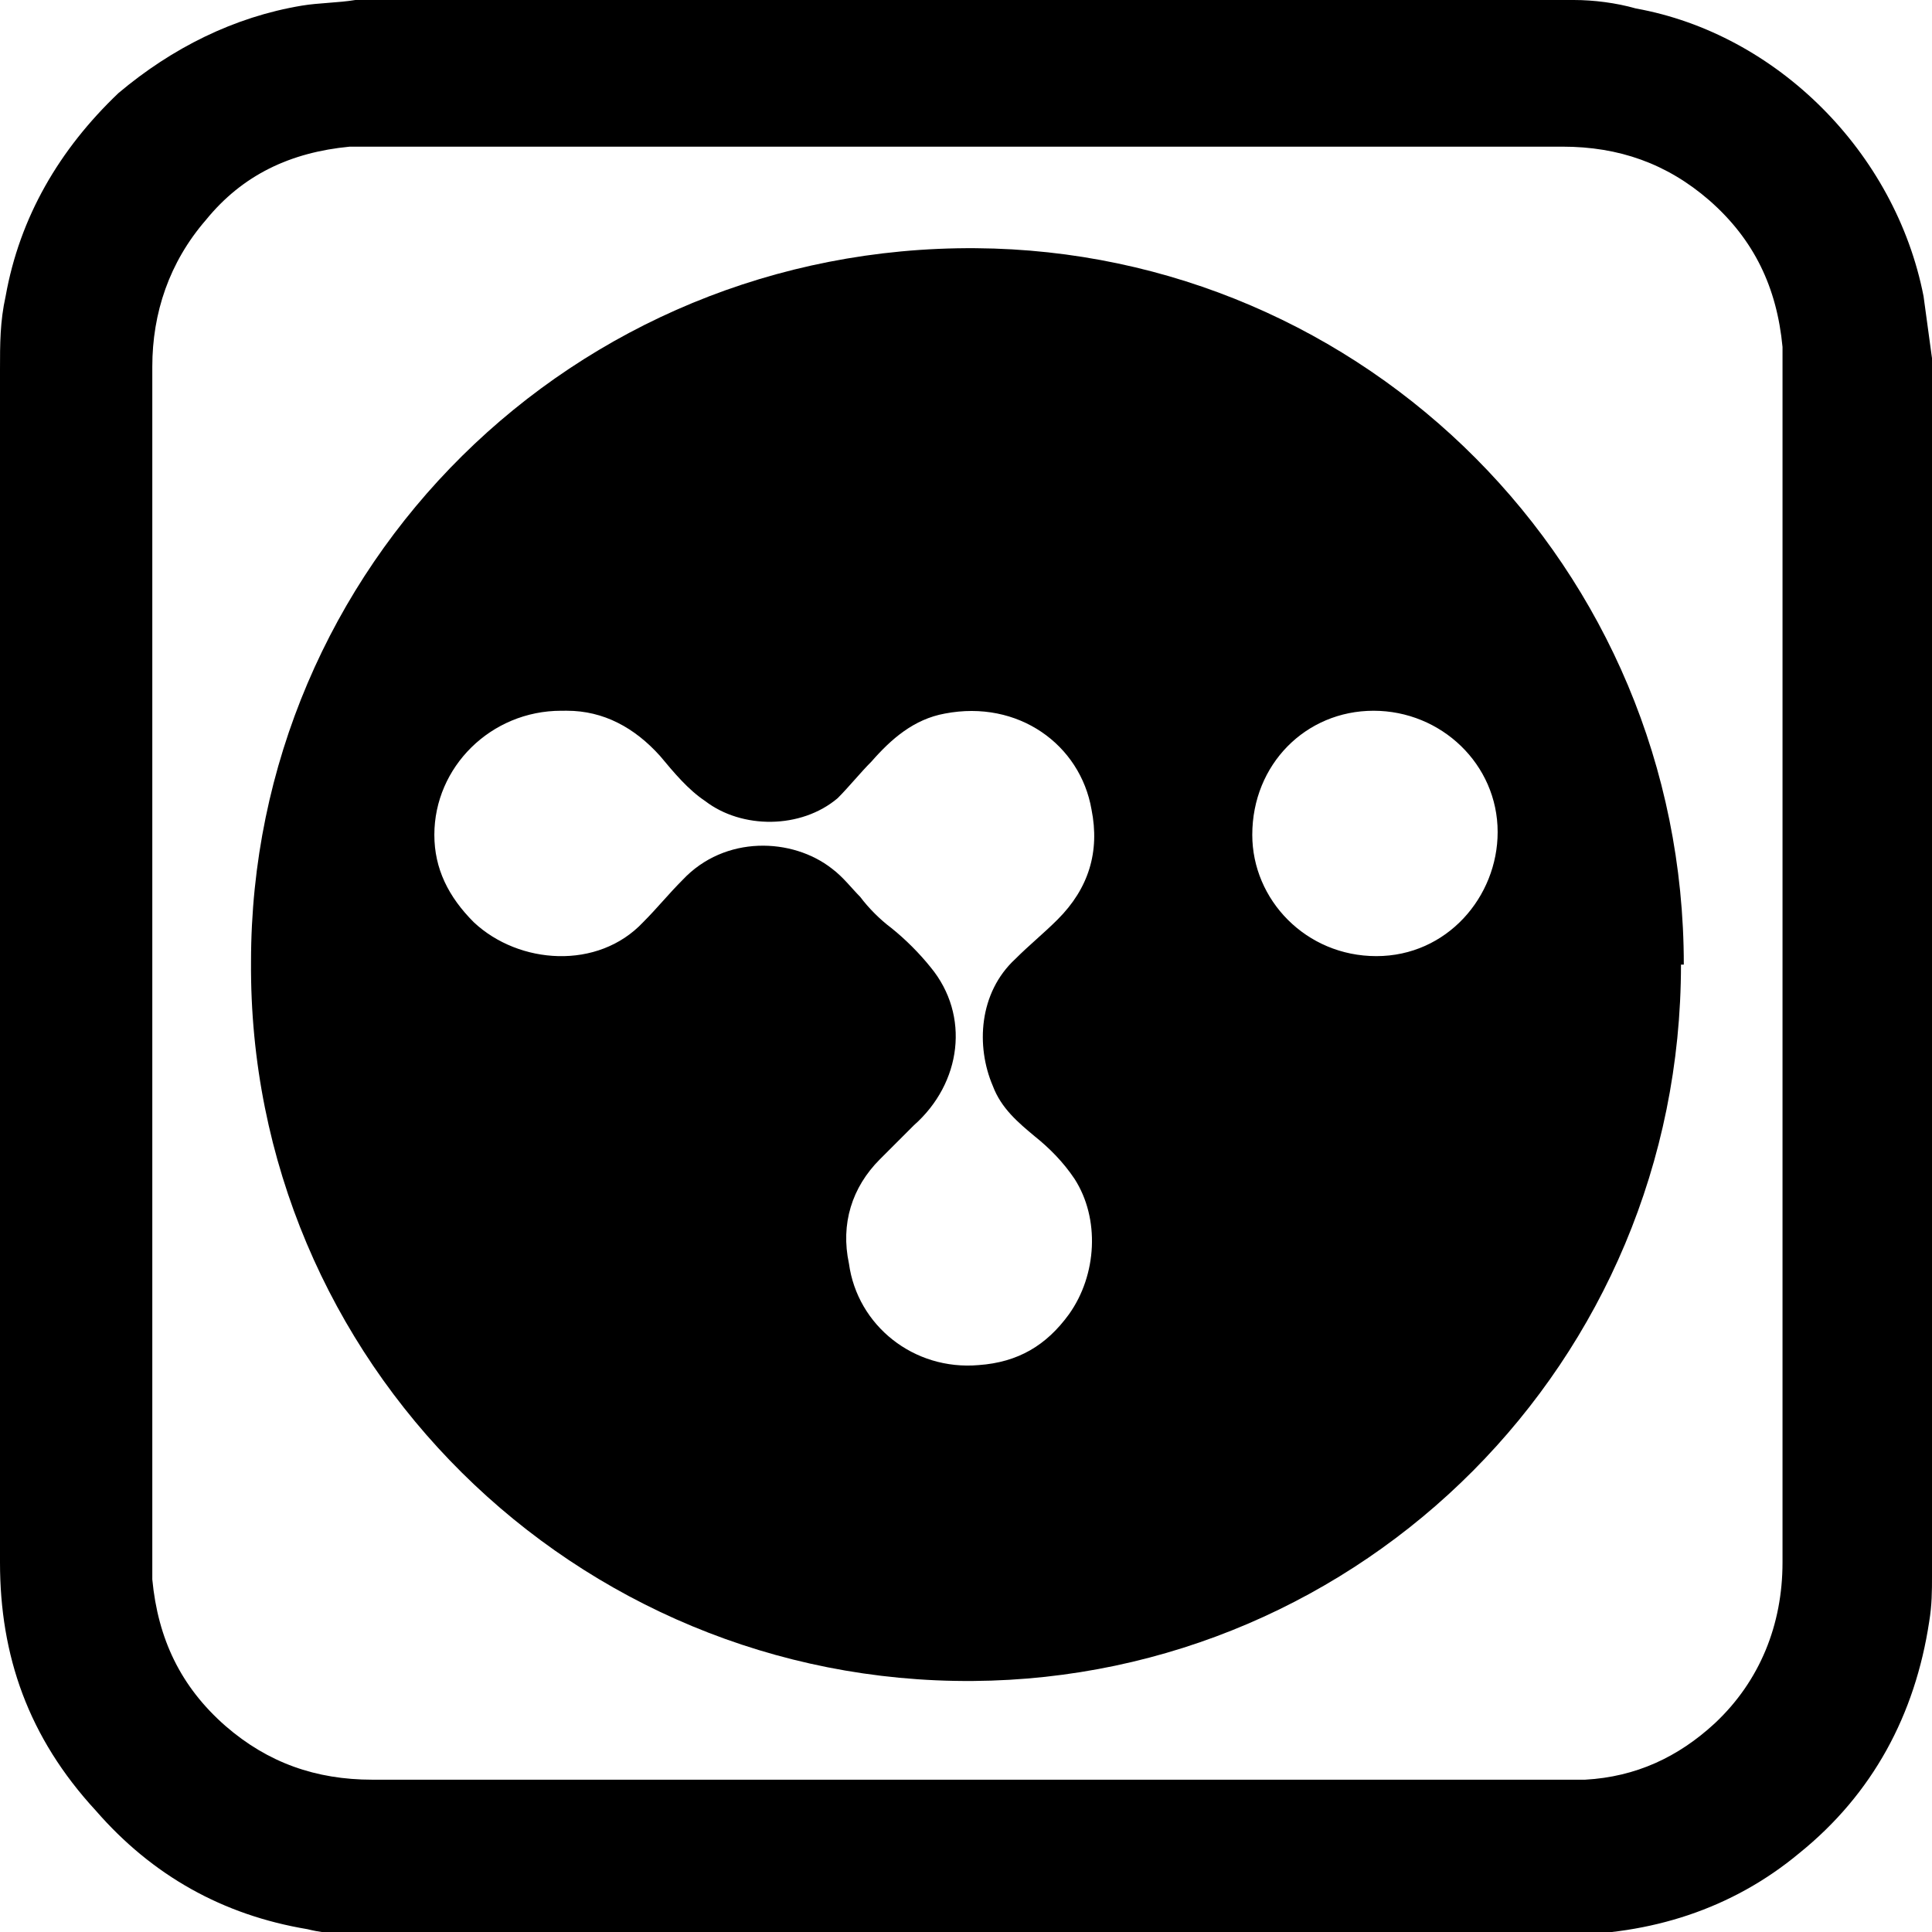
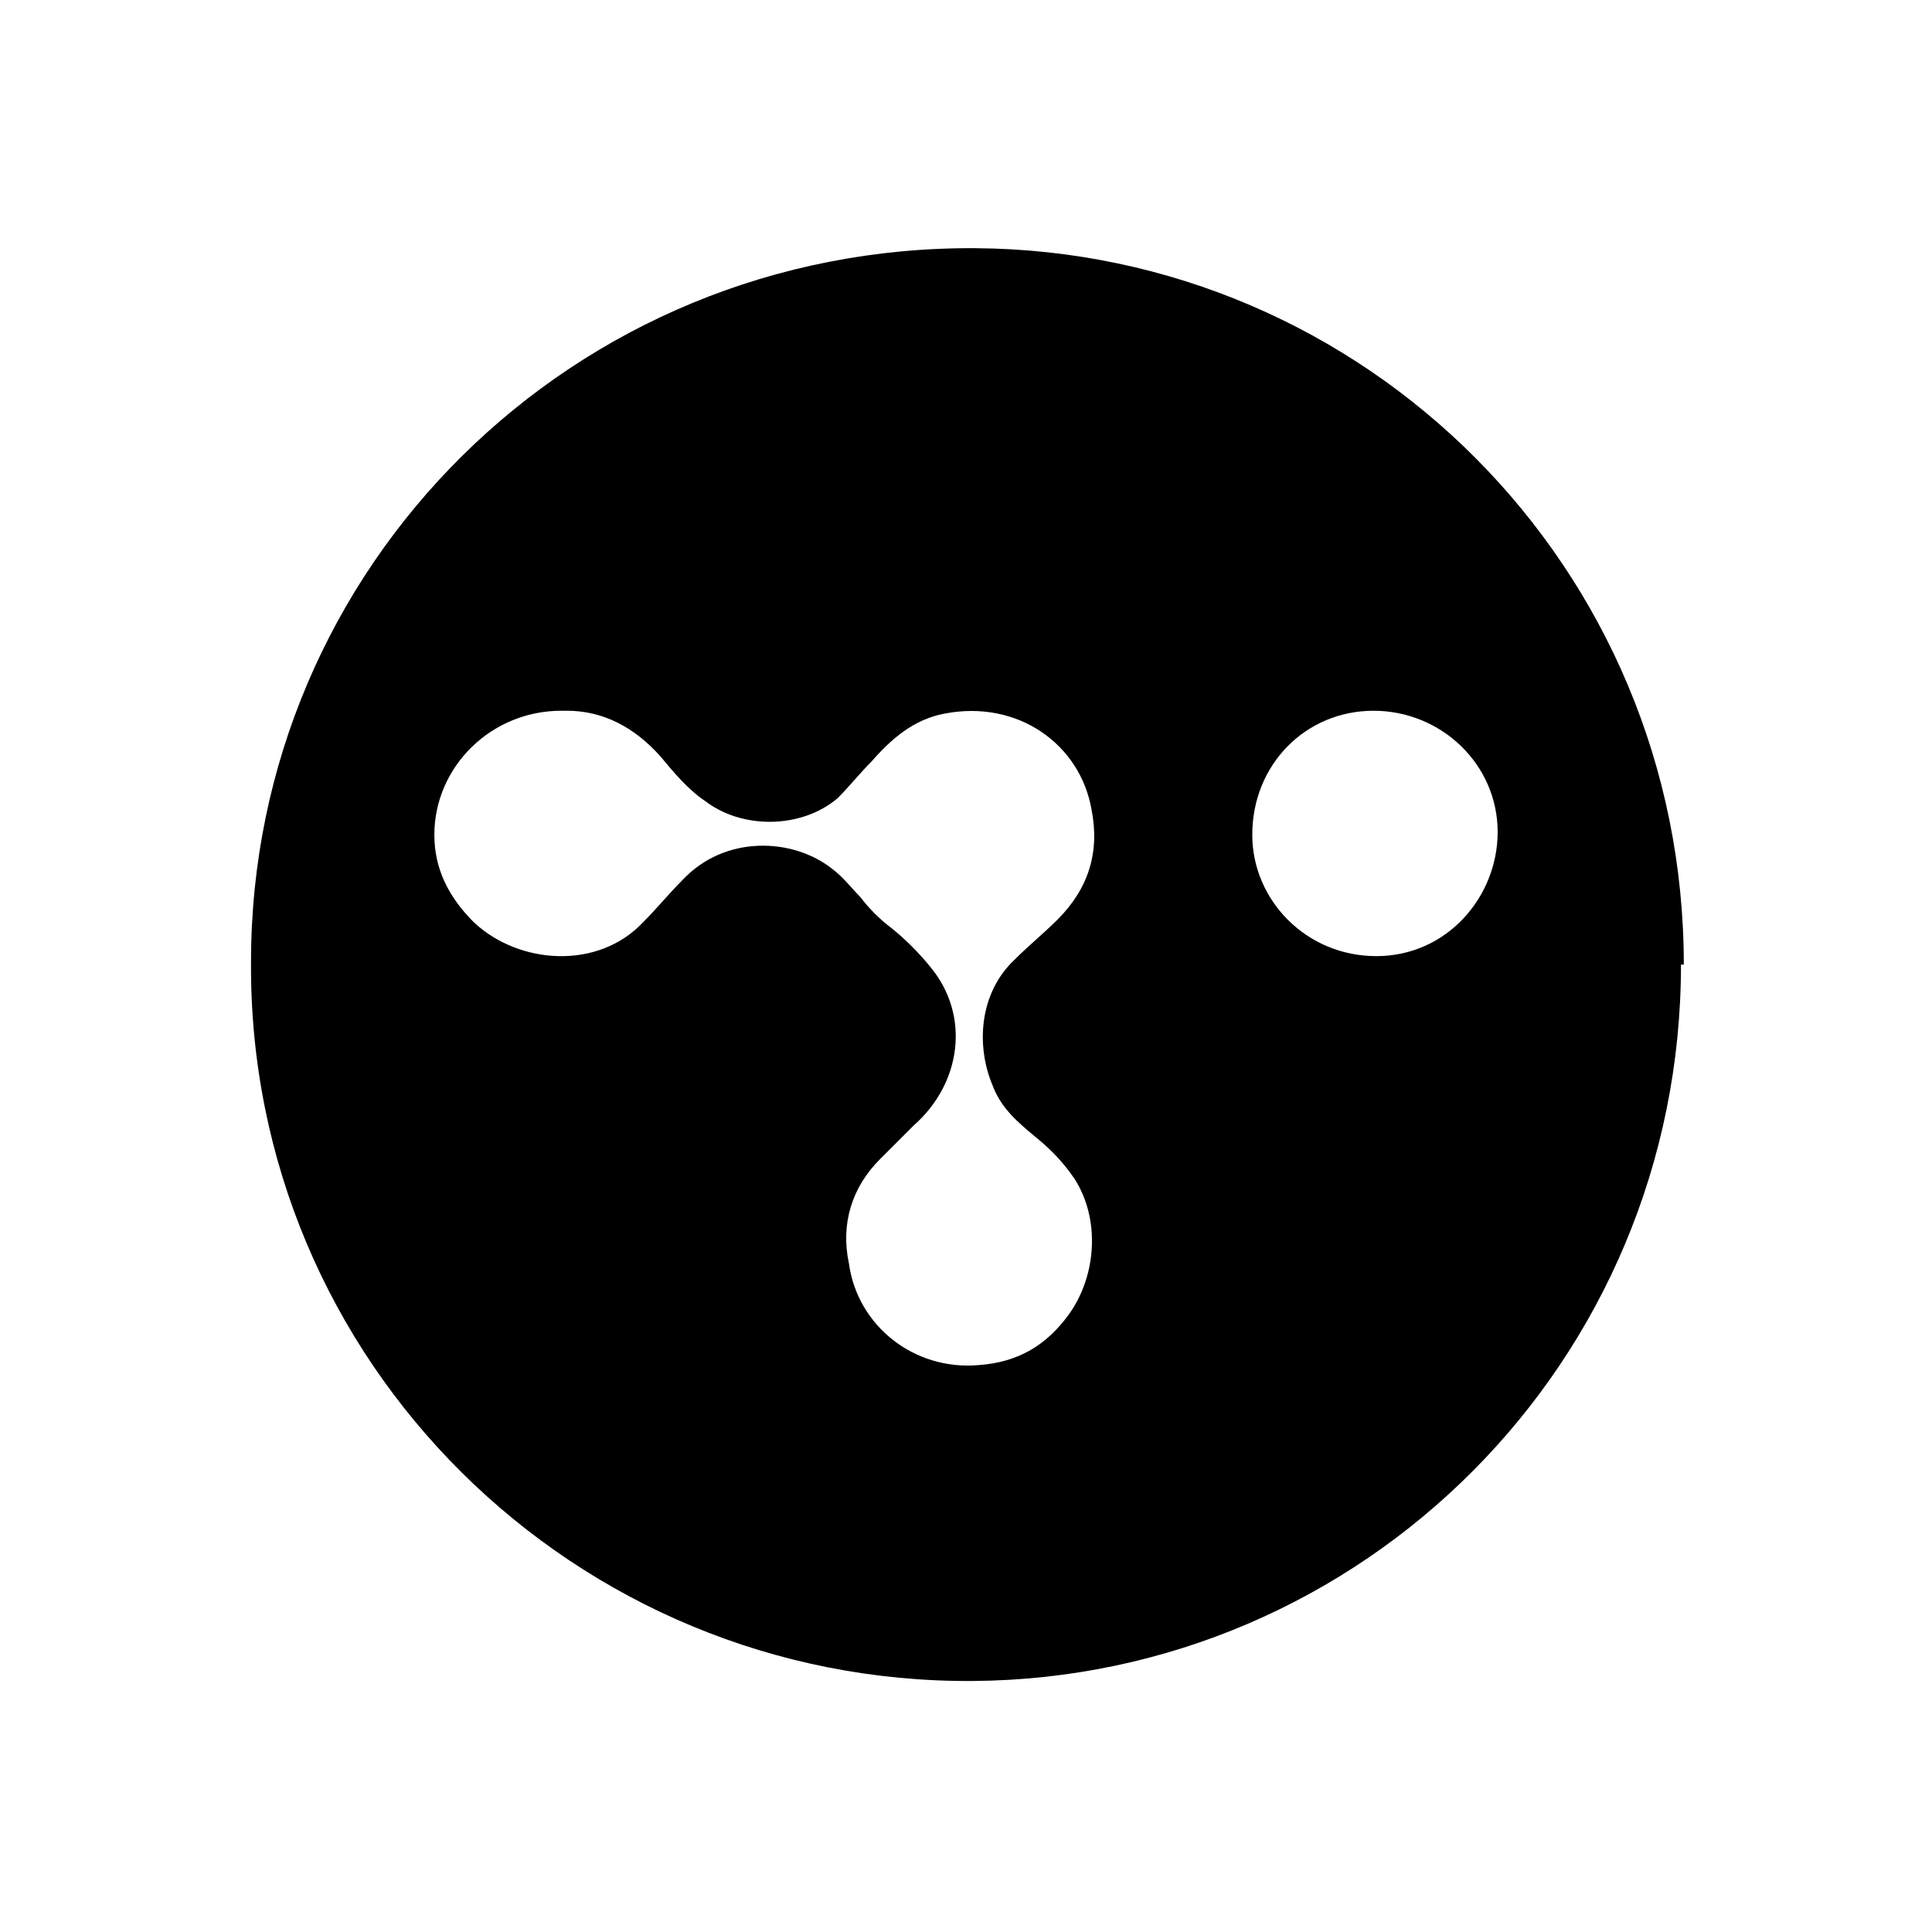
<svg xmlns="http://www.w3.org/2000/svg" viewBox="0 0 68.5 68.5" version="1.1">
  <g>
    <g id="Layer_1">
      <g>
        <g id="ou3auR">
          <path d="M59.6,34.2c0,14.1-11.3,25.3-25.1,25.4-14.1.1-25.7-11.3-25.6-25.5,0-14,11.4-25.4,25.7-25.3,13.8.1,25.1,11.3,25.1,25.4ZM19.9,25.2c-2.5,0-4.5,2-4.5,4.4,0,1.2.5,2.2,1.4,3.1,1.6,1.5,4.4,1.7,6,0,.5-.5.9-1,1.4-1.5,1.5-1.6,3.9-1.5,5.3-.4.4.3.7.7,1,1,.3.4.7.8,1.1,1.1.5.4,1,.9,1.4,1.4,1.4,1.7,1.1,4.1-.6,5.6-.4.4-.8.8-1.2,1.2-1,1-1.4,2.3-1.1,3.7.3,2.2,2.3,3.8,4.6,3.6,1.4-.1,2.4-.7,3.2-1.8,1-1.4,1.1-3.4.2-4.8-.4-.6-.9-1.1-1.4-1.5-.6-.5-1.2-1-1.5-1.8-.6-1.4-.5-3.3.8-4.5.5-.5,1-.9,1.5-1.4,1.1-1.1,1.5-2.4,1.2-3.9-.4-2.3-2.6-3.9-5.2-3.4-1.1.2-1.9.9-2.6,1.7-.4.4-.8.9-1.2,1.3-1.3,1.1-3.4,1.1-4.7.1-.6-.4-1.1-1-1.6-1.6-.9-1-2-1.6-3.3-1.6ZM44.4,29.6c0,2.3,1.9,4.3,4.4,4.3,2.5,0,4.3-2.1,4.3-4.4,0-2.4-2-4.3-4.4-4.3-2.4,0-4.3,1.9-4.3,4.4Z" />
        </g>
        <g id="yBQ6mm">
-           <path d="M68.5,12.7v43.2c0,.5,0,1-.1,1.6-.5,3.3-2,6.1-4.6,8.2-2.4,2-5.3,2.9-8.4,2.9-14,0-28.1,0-42.1,0-.8,0-1.6,0-2.4-.2-3-.5-5.5-1.9-7.5-4.2C1,61.6,0,58.7,0,55.4c0-14.1,0-28.2,0-42.3,0-.9,0-1.7.2-2.6.5-2.8,1.9-5.2,4-7.2C6.1,1.7,8.3.6,10.7.2c.6-.1,1.3-.1,1.9-.2h43.2c.7,0,1.5.1,2.2.3,5,.9,9.2,5.1,10.2,10.2.1.7.2,1.5.3,2.2ZM63.2,34.3c0-6.8,0-13.6,0-20.5,0-.5,0-1,0-1.5-.2-2.1-1-3.8-2.6-5.2-1.5-1.3-3.2-1.9-5.2-1.9-13.8,0-27.6,0-41.4,0-.5,0-1.1,0-1.6,0-2.1.2-3.8,1-5.1,2.6-1.3,1.5-1.9,3.3-1.9,5.2,0,13.8,0,27.7,0,41.5,0,.5,0,1,0,1.5.2,2.1,1,3.8,2.6,5.2,1.5,1.3,3.2,1.9,5.2,1.9,13.9,0,27.7,0,41.6,0,.5,0,1,0,1.4,0,1.8-.1,3.3-.8,4.6-2,1.6-1.5,2.4-3.5,2.4-5.7,0-7,0-14.1,0-21.1Z" />
-         </g>
+           </g>
      </g>
    </g>
  </g>
</svg>